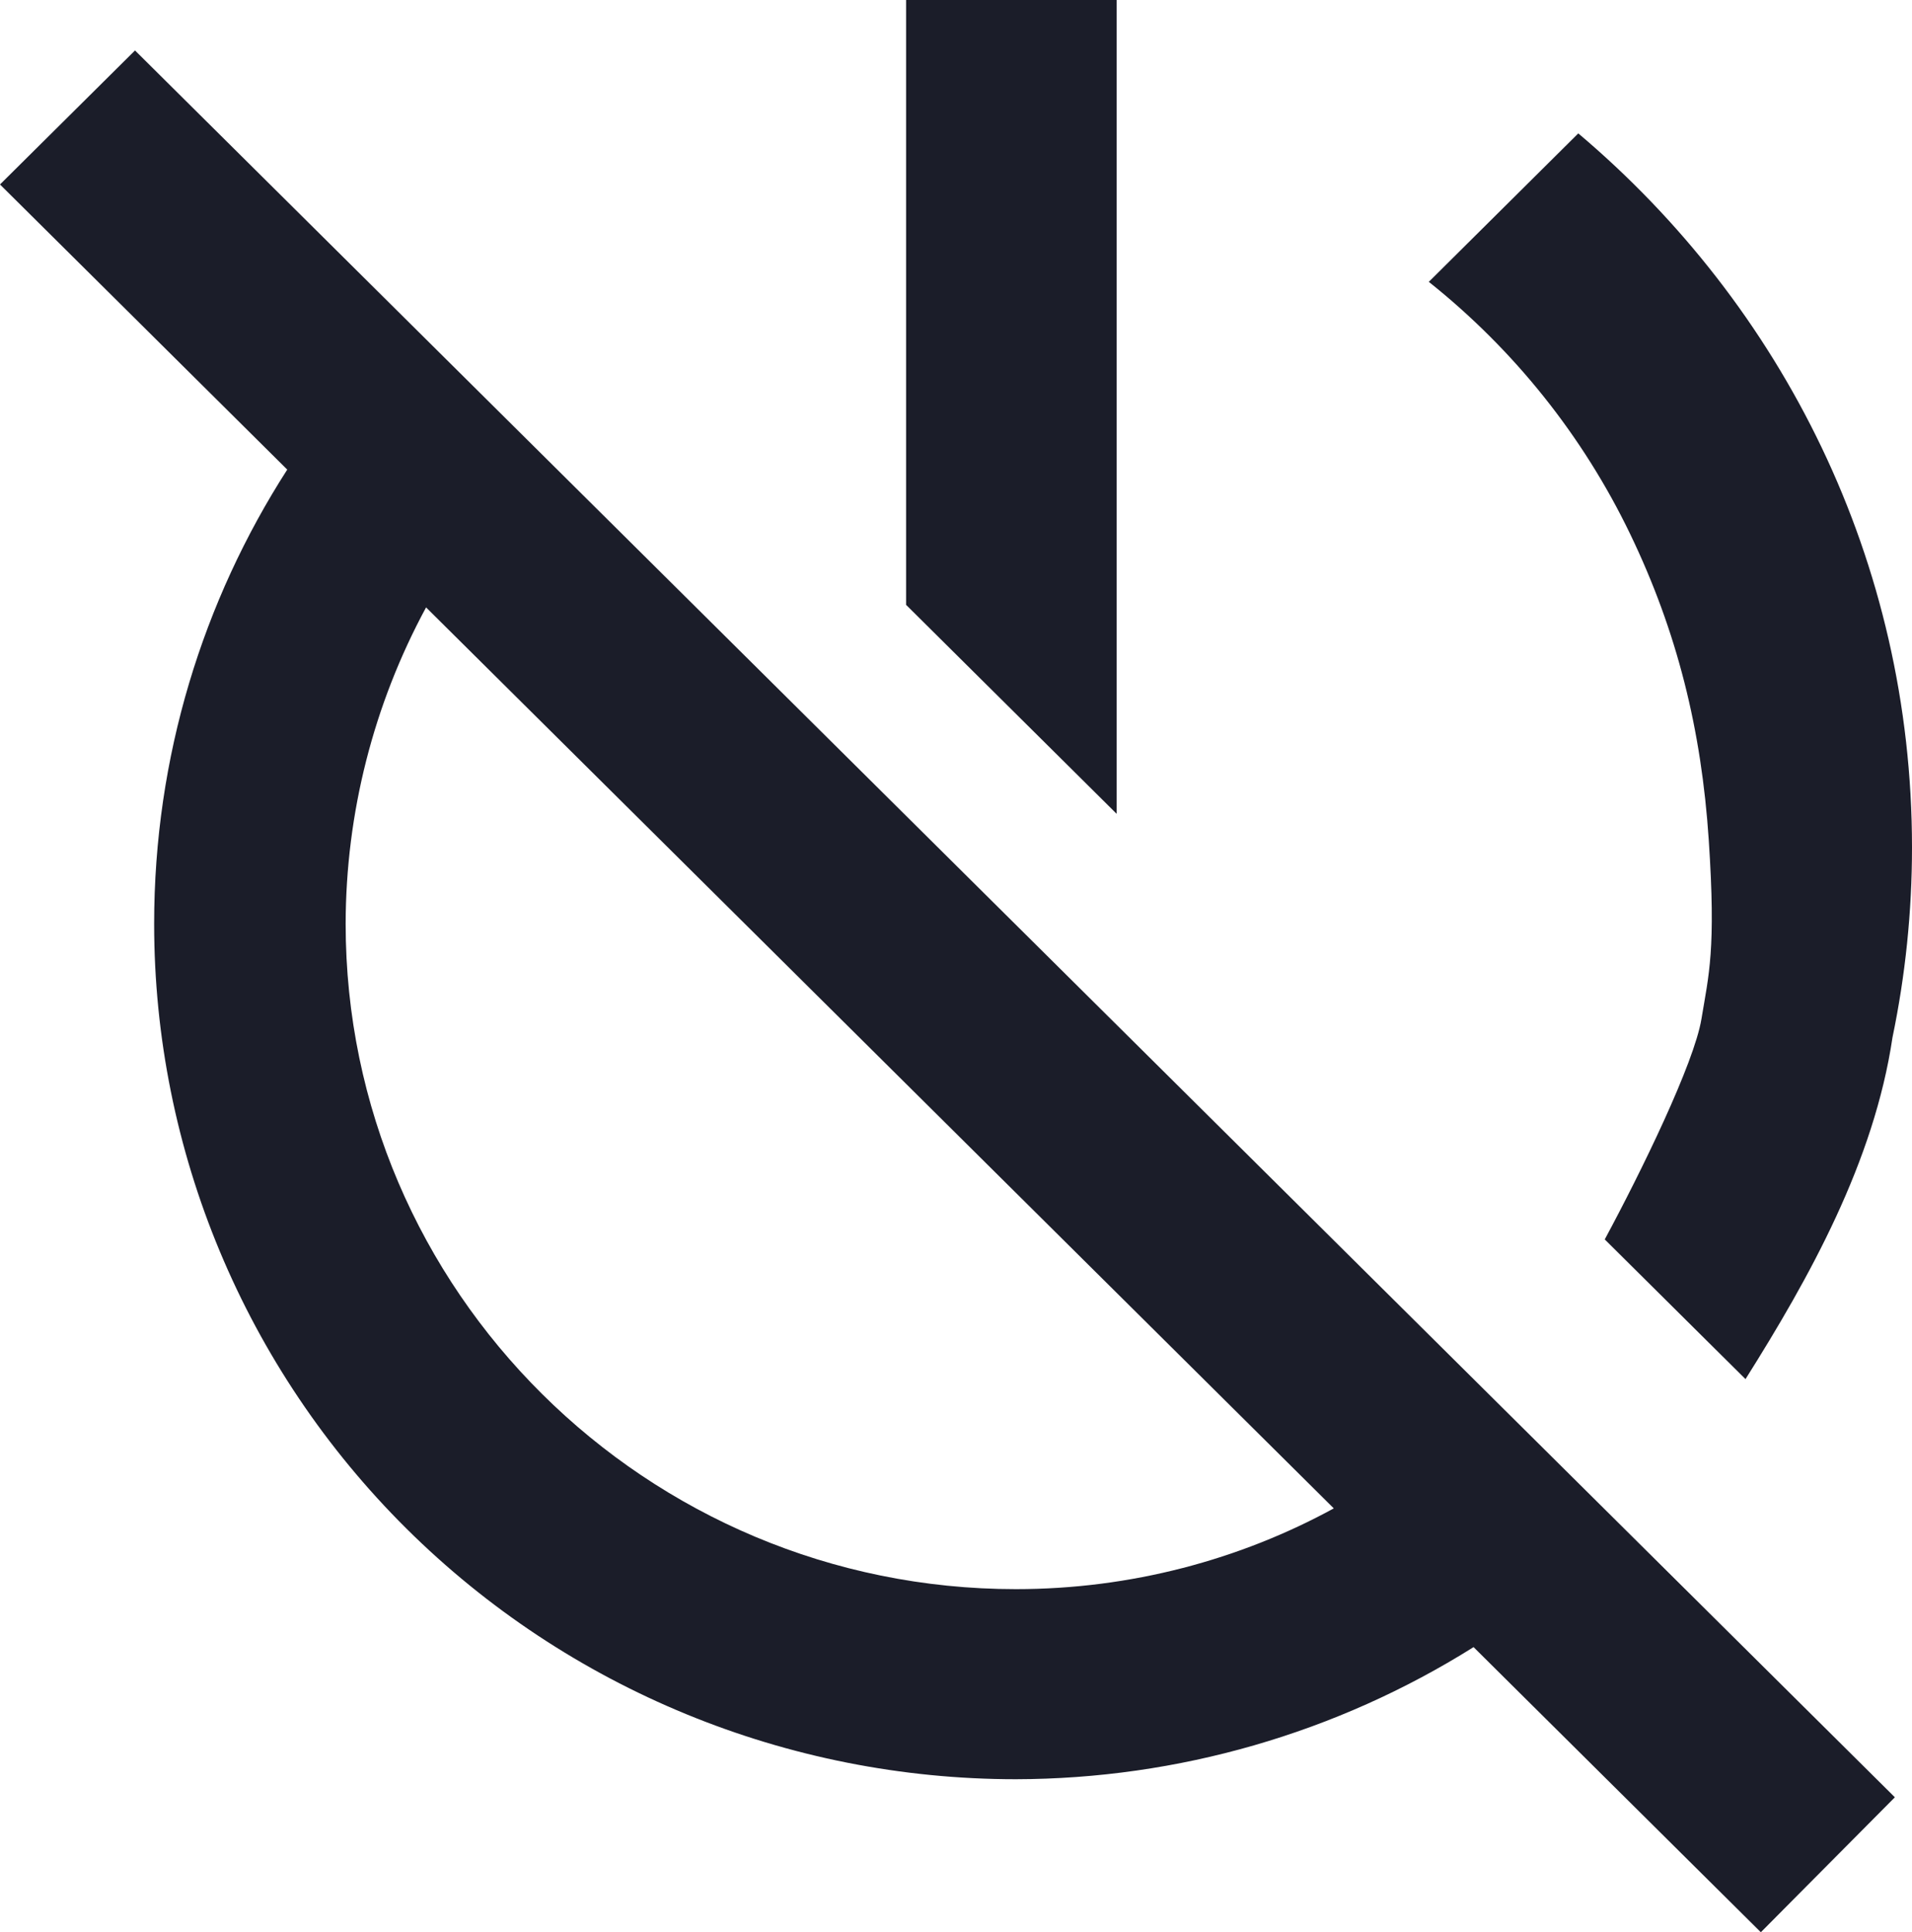
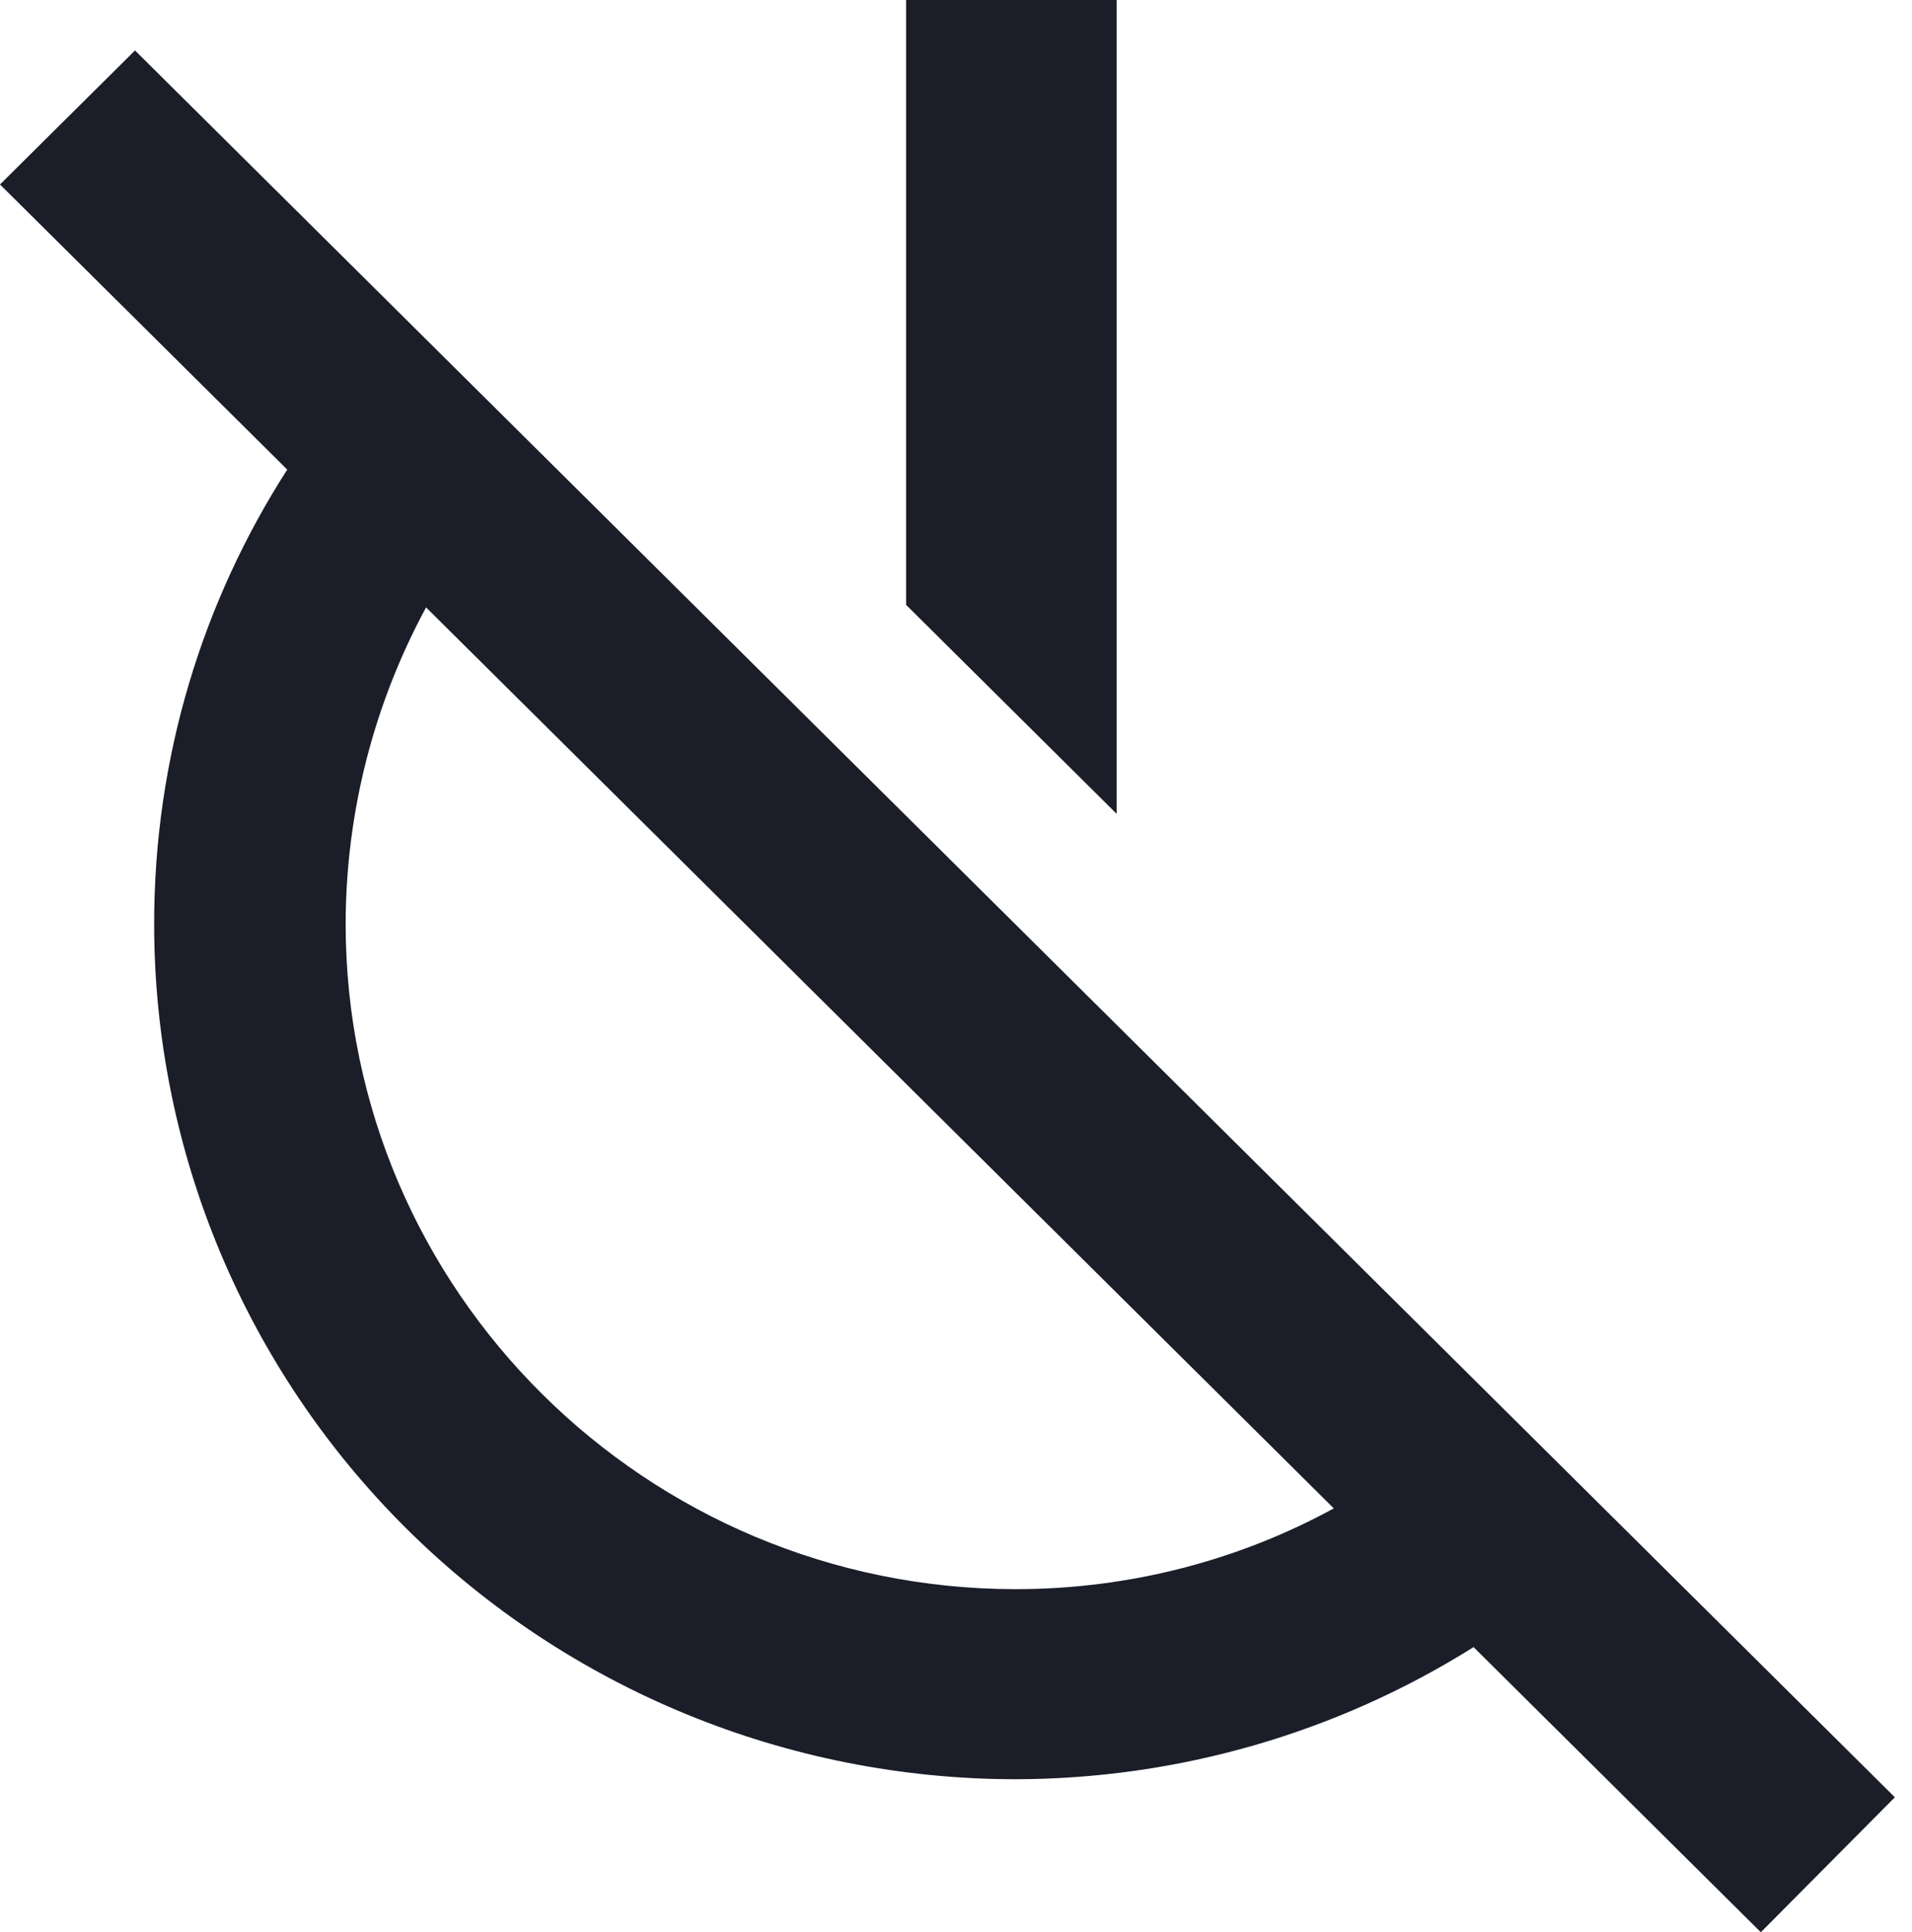
<svg xmlns="http://www.w3.org/2000/svg" width="95" height="96" viewBox="0 0 95 96" fill="none">
  <path d="M87.489 96L73.216 81.834C66.412 86.107 58.528 88.382 50.476 88.398C39.12 88.398 28.23 83.92 20.2 75.951C12.17 67.981 7.659 57.172 7.659 45.901C7.659 37.591 10.086 29.847 14.272 23.331L0 9.165L6.708 2.507L94.149 89.295L87.489 96ZM66.271 74.941L21.17 30.177C18.555 35.012 17.182 40.413 17.174 45.901C17.174 64.127 32.112 78.954 50.476 78.954C56.185 78.954 61.608 77.49 66.271 74.941Z" fill="#1B1D29" />
  <path d="M45.02 0H55.481V40.433L45.02 30.051V0Z" fill="#1B1D29" />
-   <path d="M84.539 50.623C84.176 52.83 81.542 58.225 79.734 61.578L86.727 68.519C89.901 63.48 93.117 57.711 94.031 51.541C94.671 48.459 95 45.297 95 42.103C95 27.871 88.567 15.197 78.419 6.627L70.992 14.003C75.228 17.377 78.646 21.655 80.991 26.52C83.336 31.384 84.539 36.259 84.902 41.738C85.265 47.216 84.902 48.416 84.539 50.623Z" fill="#1B1D29" />
</svg>